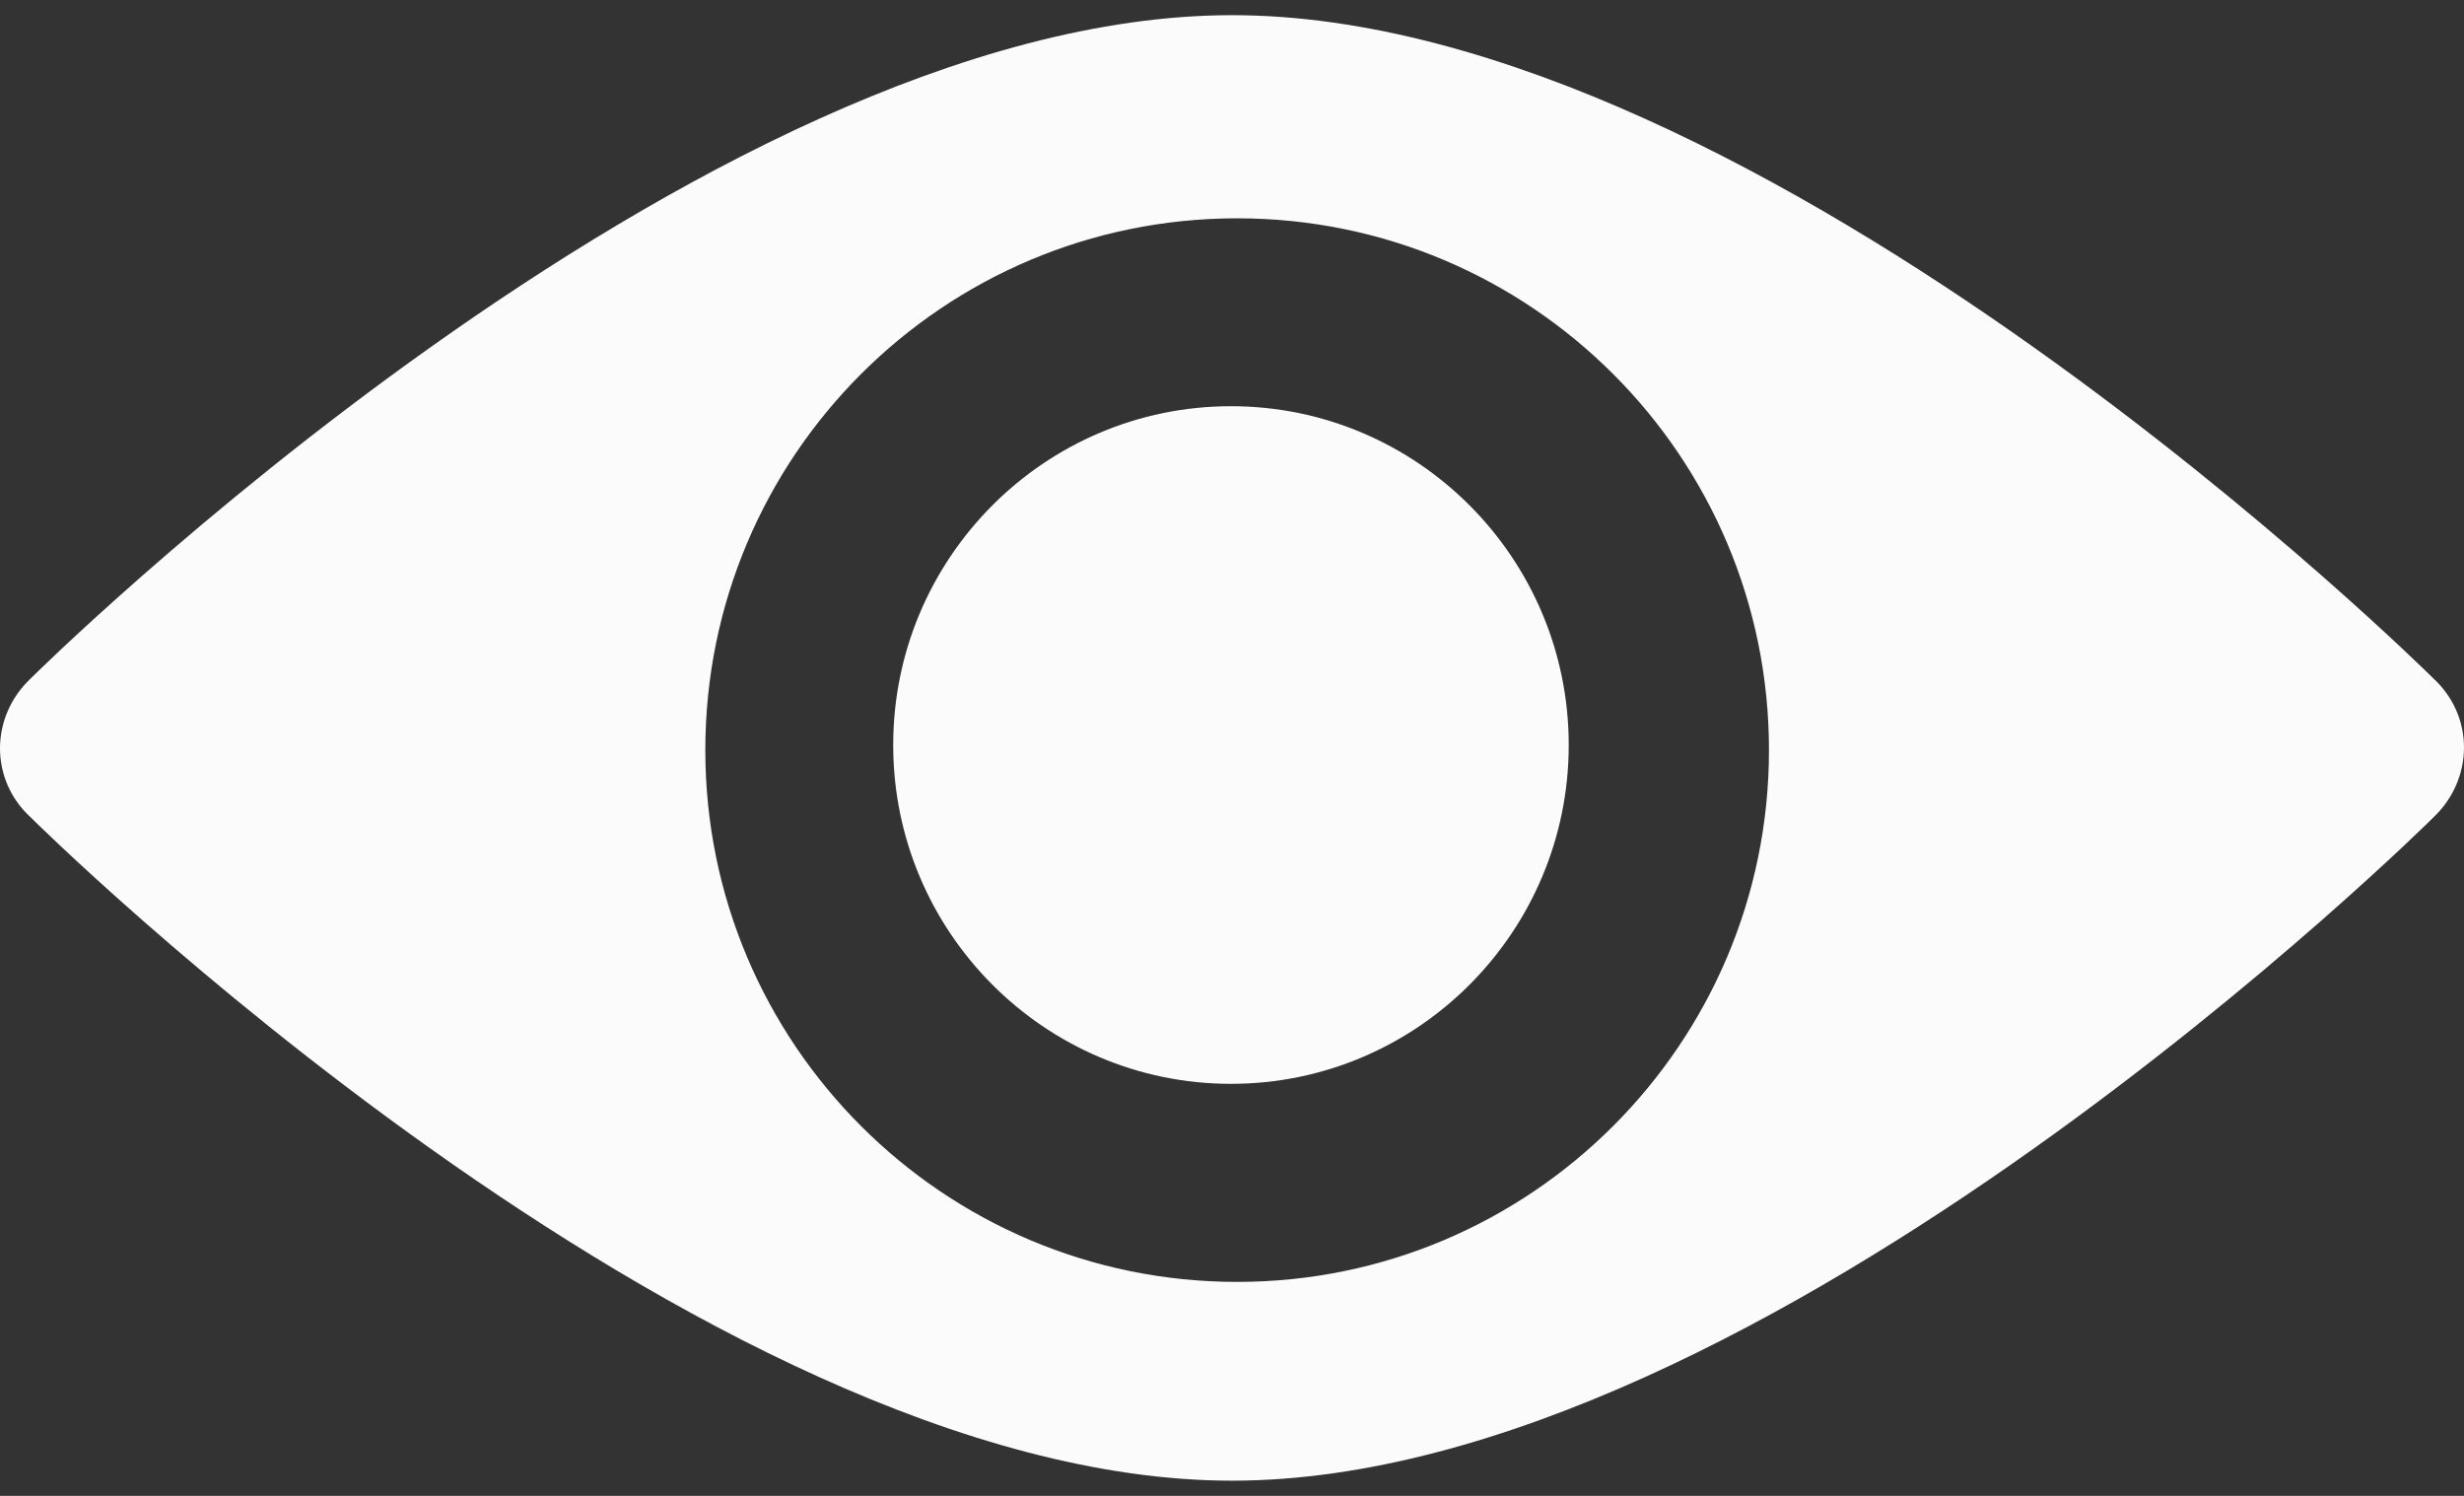
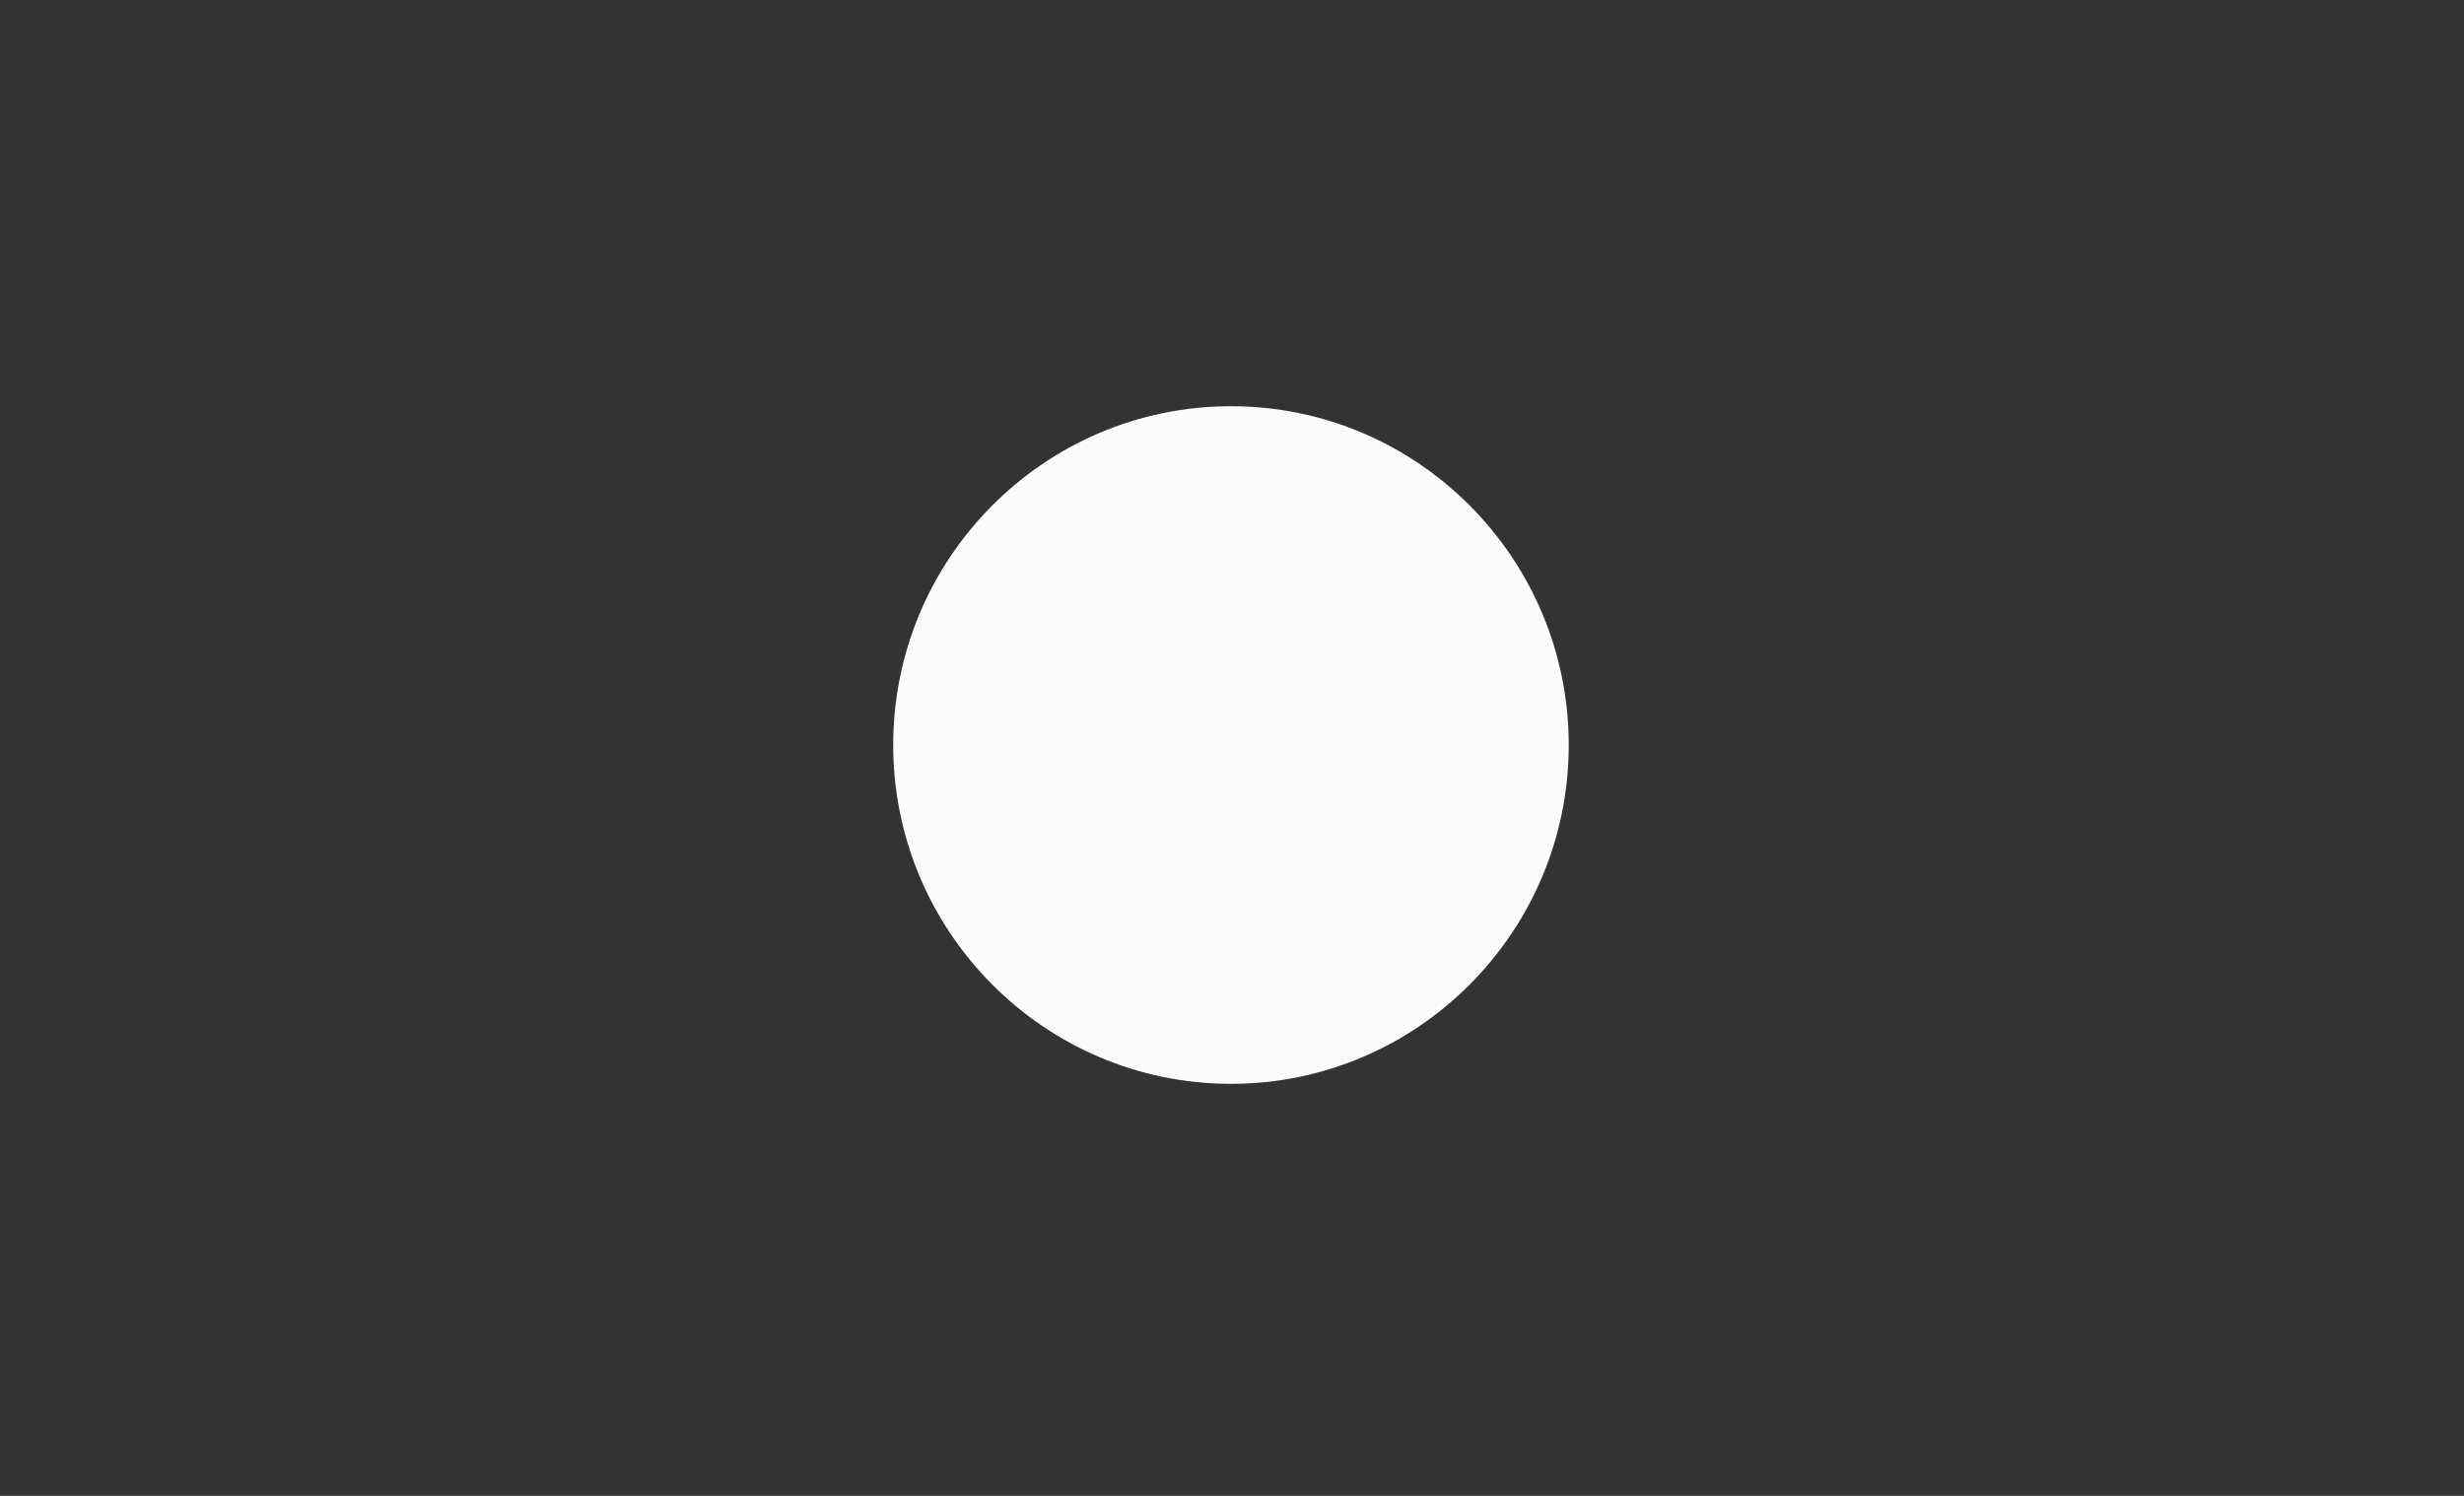
<svg xmlns="http://www.w3.org/2000/svg" width="56" height="34" viewBox="0 0 56 34" fill="none">
  <rect x="0" y="0" width="56" height="34" fill="#333333" stroke="none" />
  <g id="Group">
-     <path id="Vector" d="M55.301 15.417C55.301 15.417 40.139 0.345 28.002 0.345C15.865 0.345 0.702 15.417 0.702 15.417C-0.23 16.291 -0.238 17.726 0.702 18.583C0.702 18.583 15.865 33.655 28.002 33.655C40.139 33.655 55.301 18.583 55.301 18.583C56.225 17.709 56.241 16.283 55.301 15.417ZM28.117 29.137C21.447 29.137 16.03 23.728 16.03 17.049C16.03 10.371 21.439 4.962 28.117 4.962C34.796 4.962 40.204 10.379 40.204 17.049C40.204 23.72 34.787 29.137 28.117 29.137Z" fill="#FBFBFB" />
    <path id="Vector_2" d="M27.977 9.233C23.739 9.233 20.3 12.688 20.3 16.934C20.3 21.18 23.739 24.635 27.977 24.635C32.215 24.635 35.653 21.18 35.653 16.934C35.653 12.688 32.215 9.233 27.977 9.233Z" fill="#FBFBFB" />
  </g>
</svg>